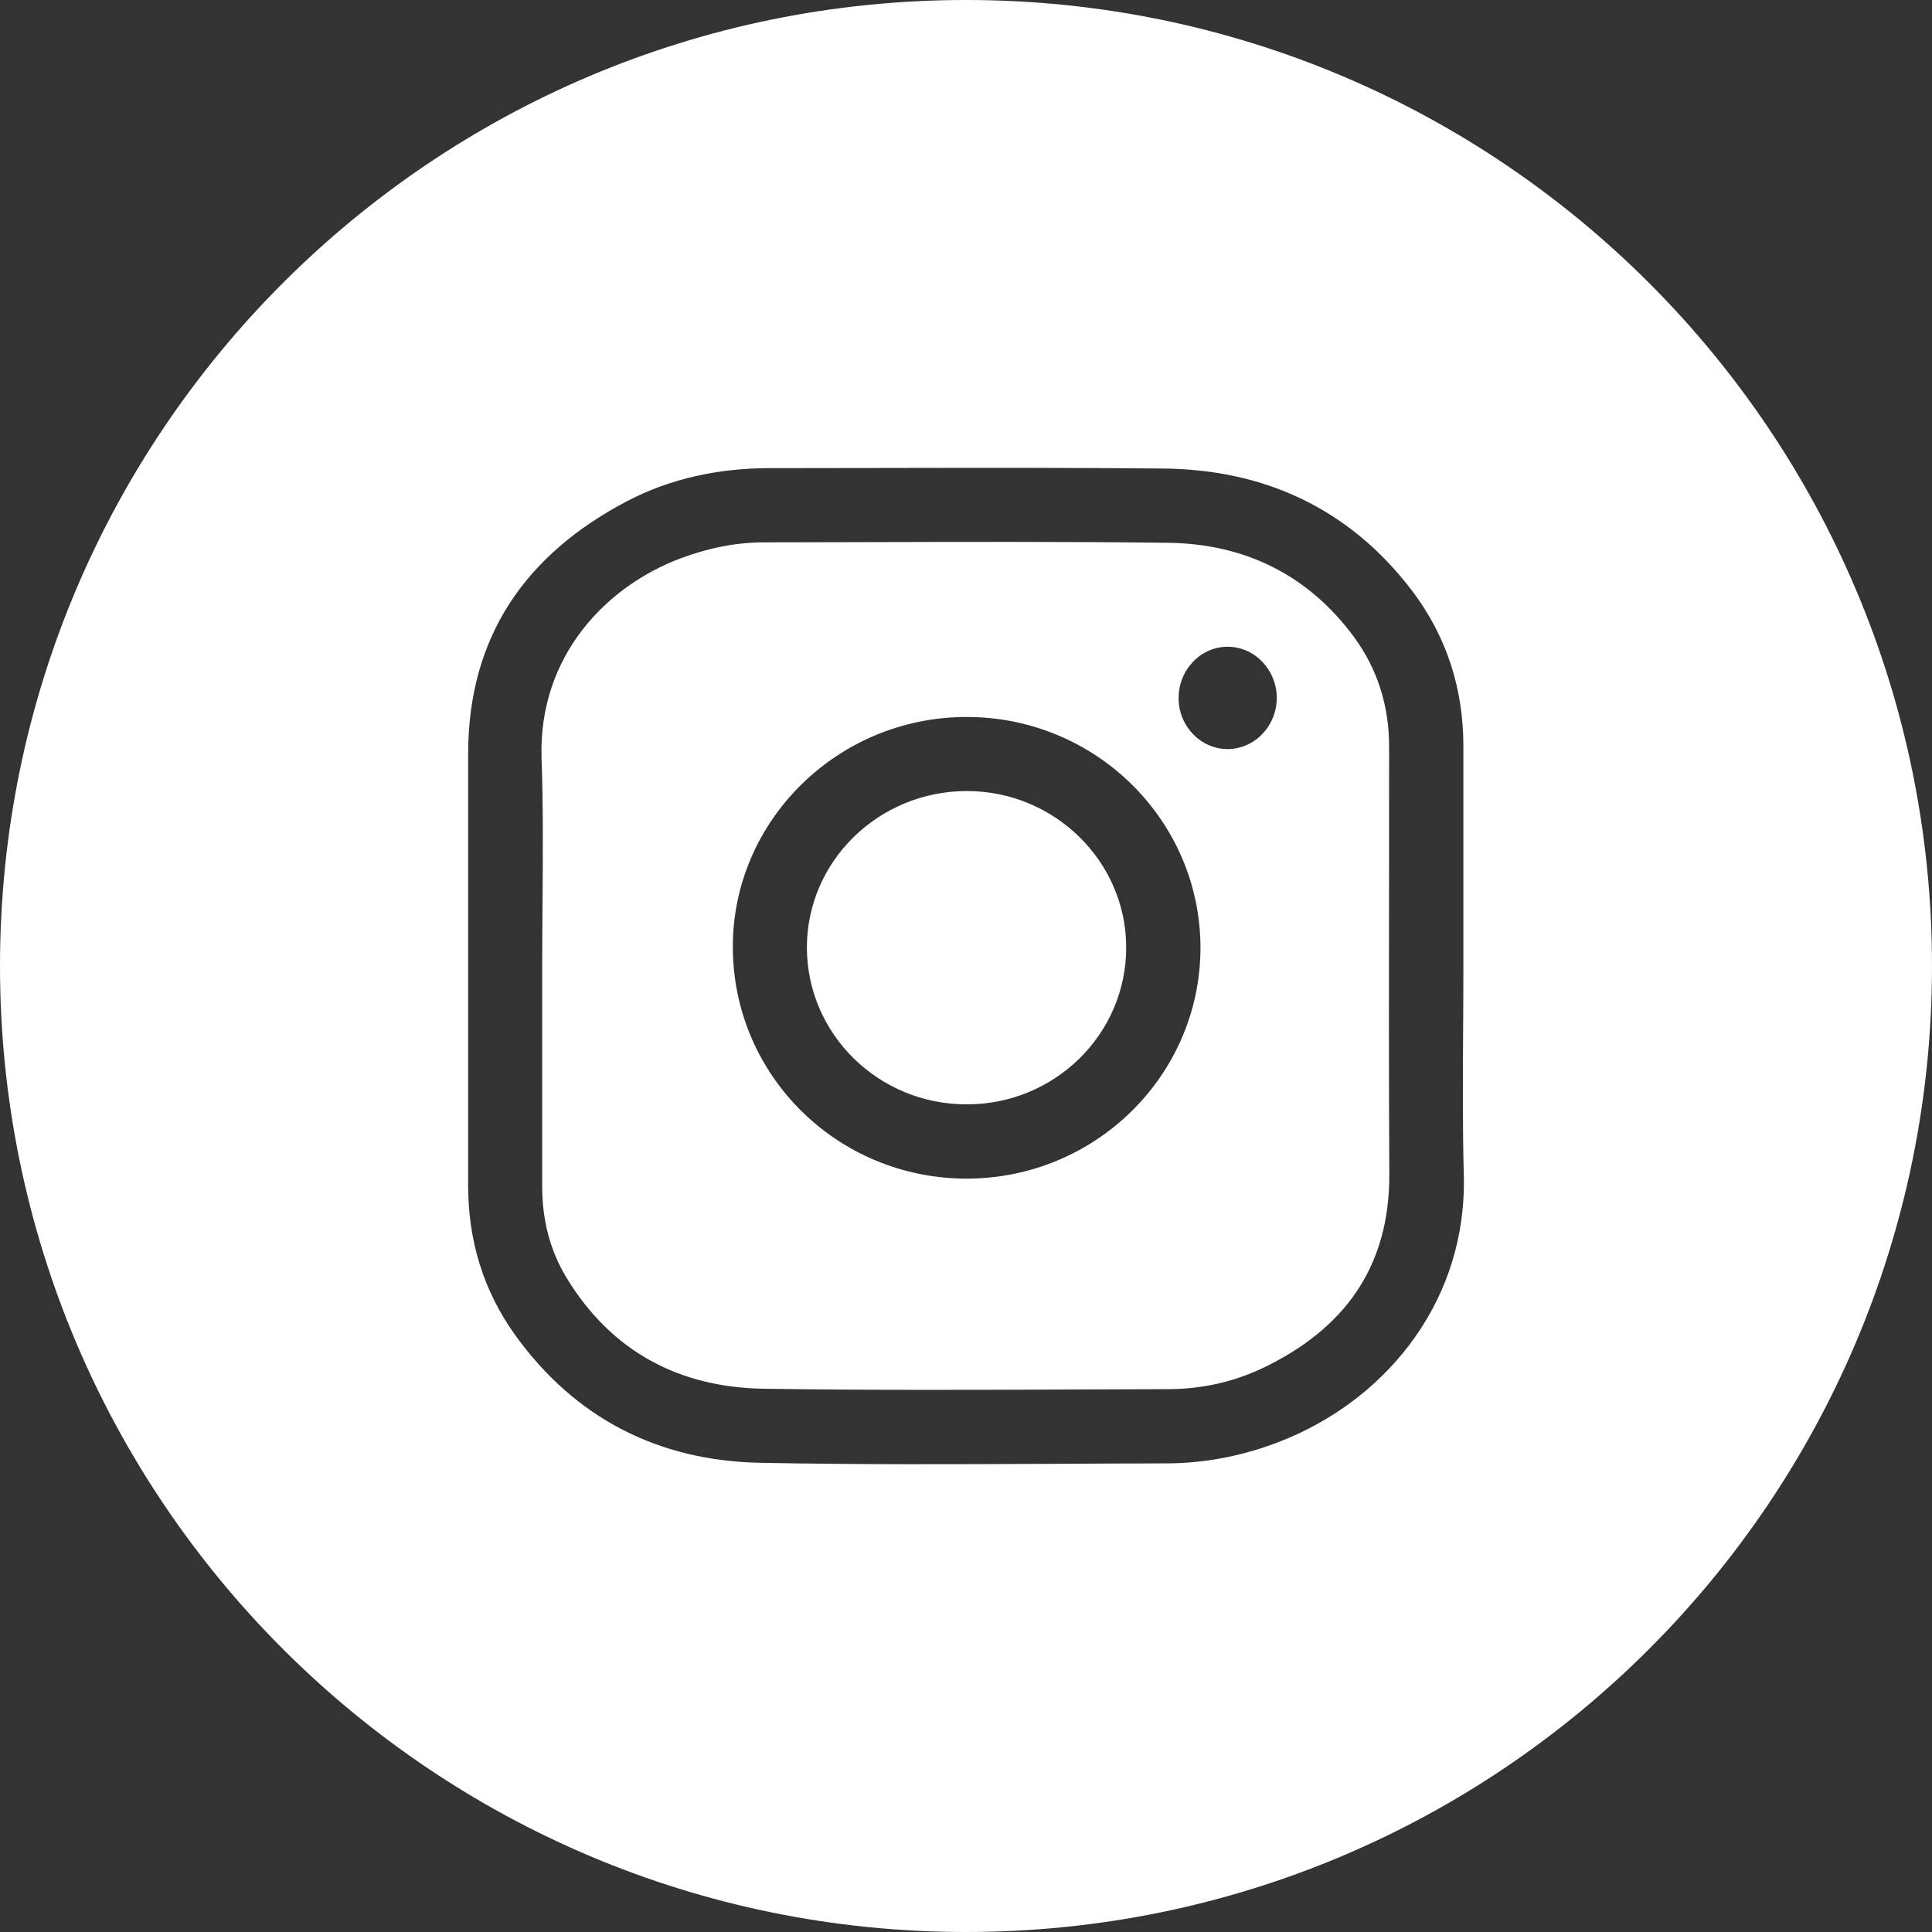
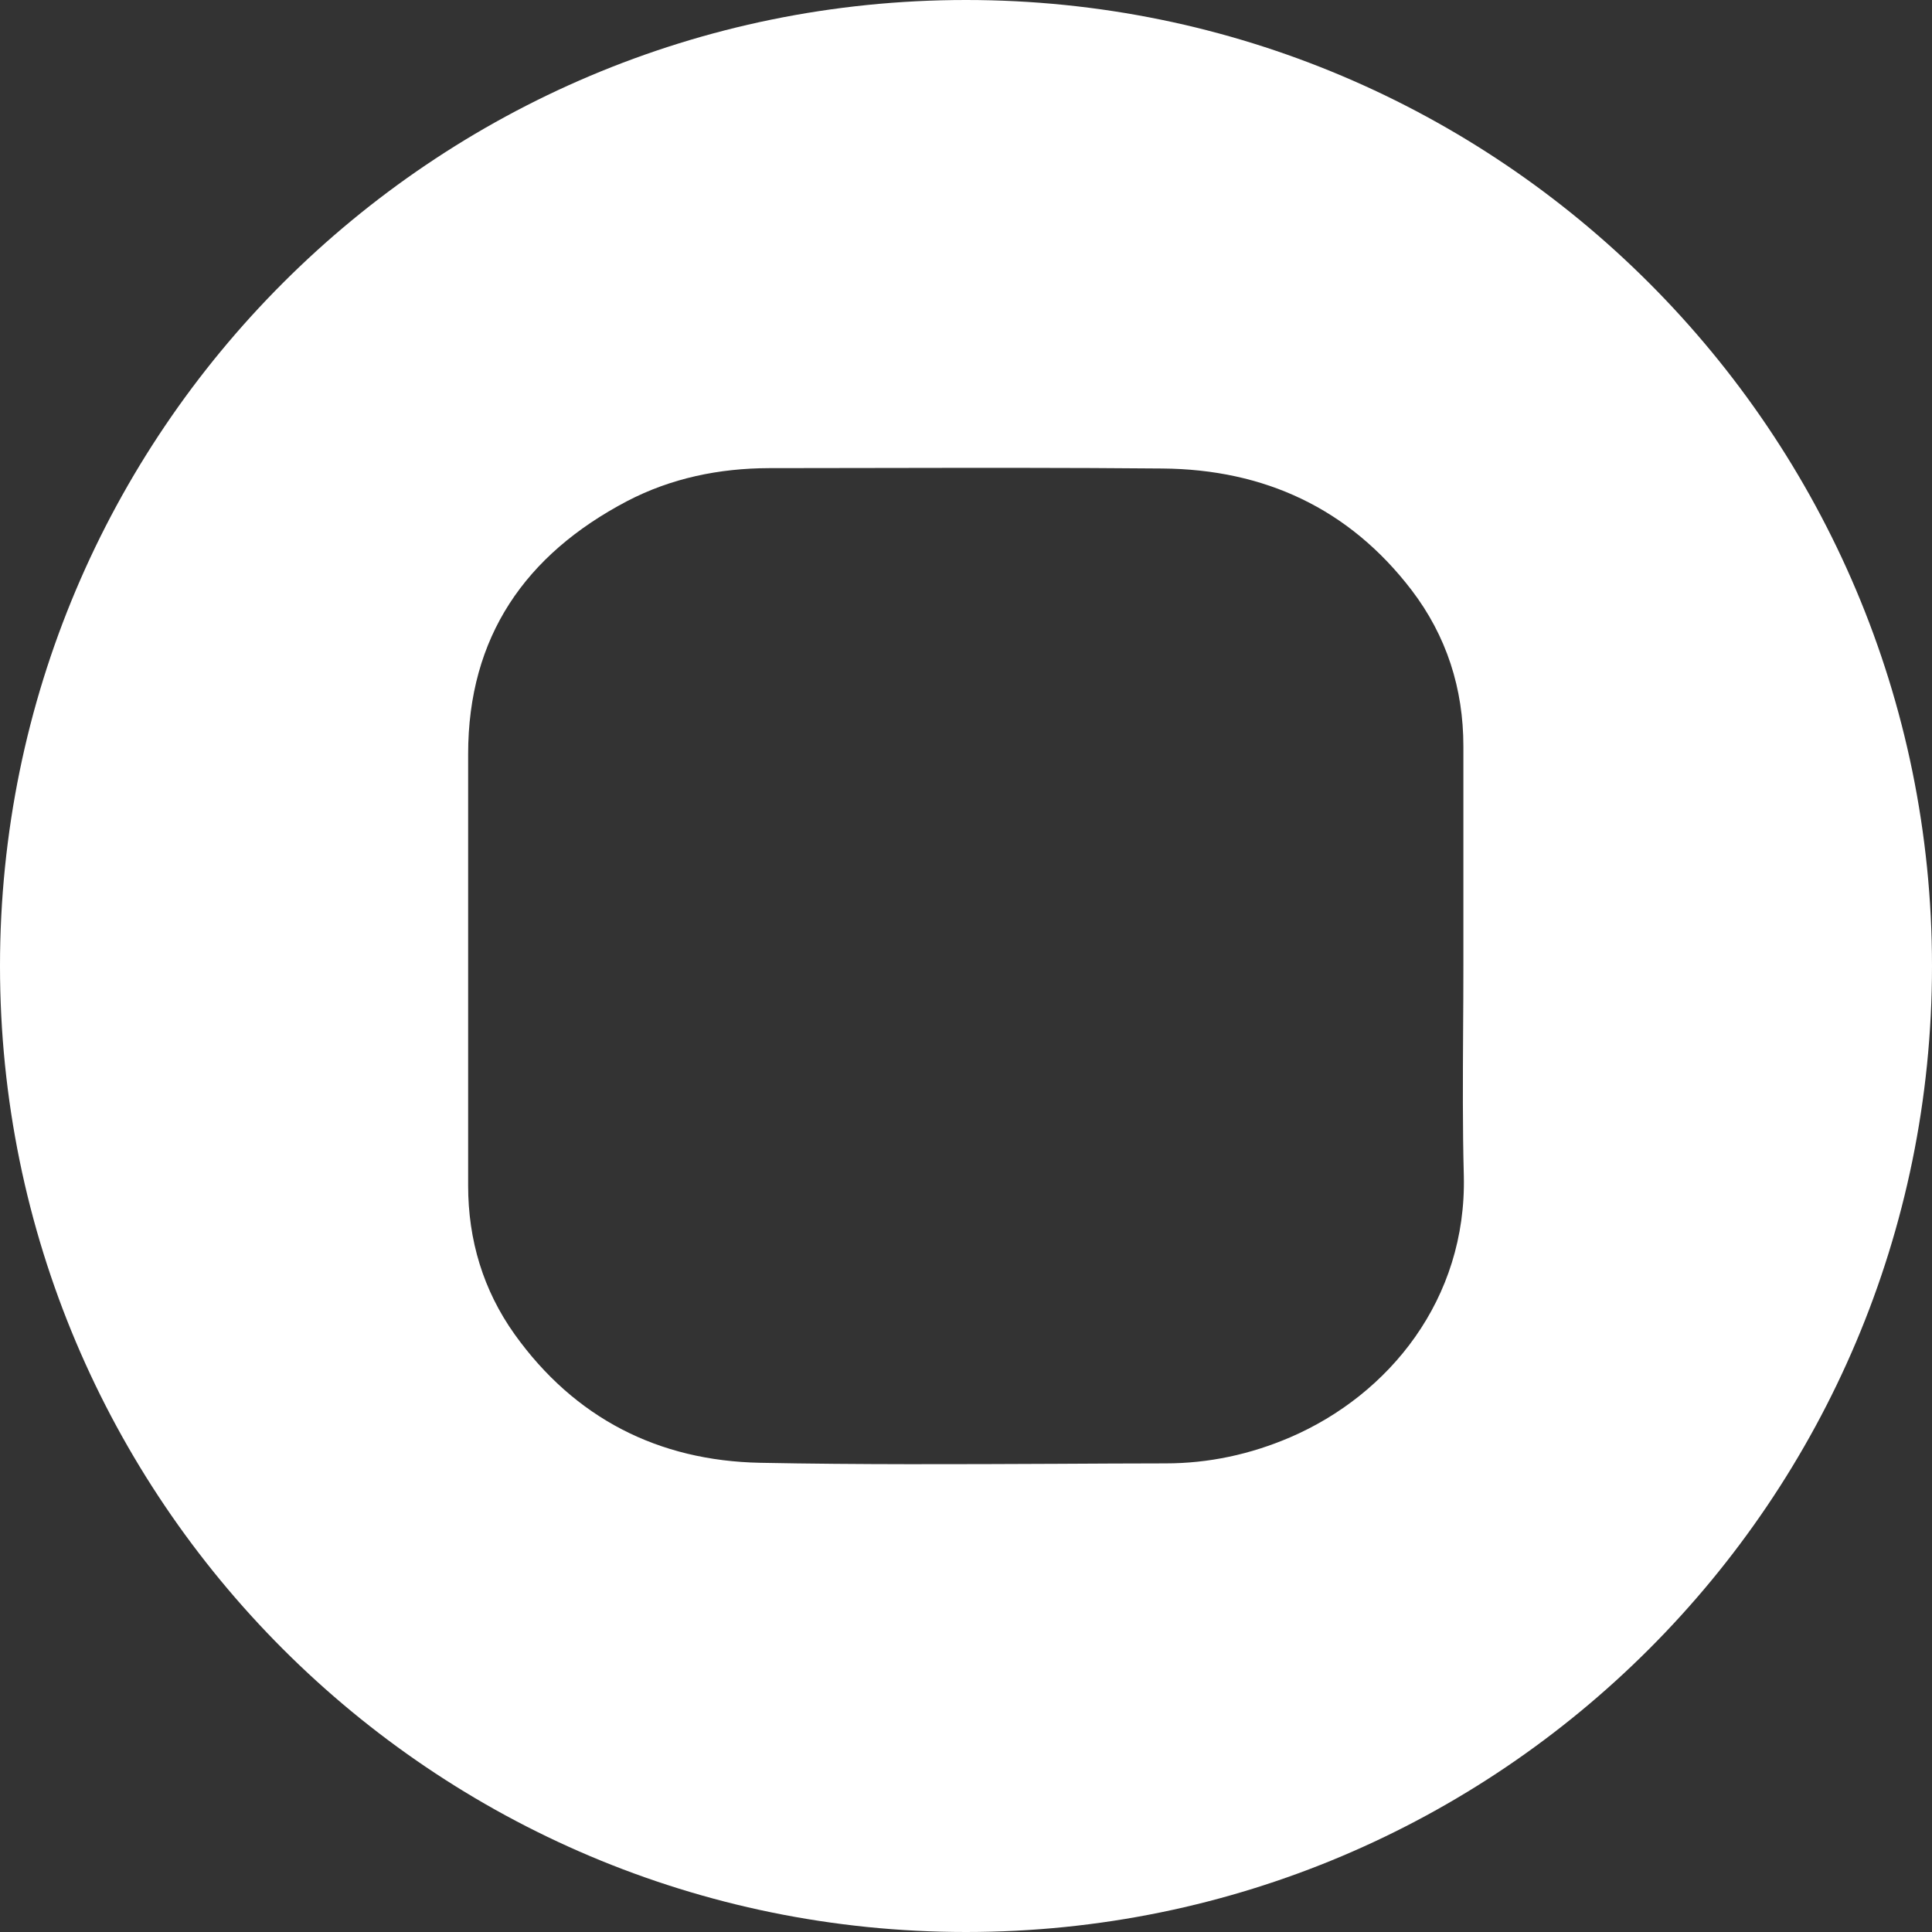
<svg xmlns="http://www.w3.org/2000/svg" width="36" height="36" viewBox="0 0 36 36" fill="none">
  <rect x="0" y="0" width="36" height="36" fill="#333333" stroke="none" />
-   <path d="M18.016 20.578C19.658 20.578 20.989 19.265 20.985 17.65C20.982 16.049 19.65 14.74 18.016 14.74C16.374 14.74 15.035 16.046 15.035 17.657C15.039 19.273 16.374 20.582 18.016 20.578Z" fill="white" />
-   <path fill-rule="evenodd" clip-rule="evenodd" d="M10.103 22.111V17.997C10.103 17.61 10.106 17.223 10.109 16.836C10.116 15.933 10.123 15.029 10.091 14.123C10.032 12.212 11.311 10.914 12.687 10.402C13.188 10.215 13.704 10.106 14.239 10.106C14.828 10.105 15.418 10.104 16.008 10.102C17.924 10.097 19.84 10.091 21.756 10.114C23.177 10.129 24.366 10.701 25.226 11.864C25.671 12.47 25.884 13.158 25.884 13.91C25.884 14.706 25.884 15.503 25.883 16.299C25.88 18.158 25.878 20.017 25.888 21.875C25.896 23.611 25.047 24.766 23.529 25.492C22.971 25.757 22.373 25.885 21.756 25.885C21.255 25.886 20.753 25.888 20.252 25.89L20.247 25.89C18.237 25.899 16.227 25.907 14.22 25.877C12.657 25.851 11.397 25.185 10.563 23.82C10.245 23.3 10.103 22.724 10.103 22.111ZM18.016 21.962C15.604 21.962 13.659 20.04 13.655 17.646C13.652 15.29 15.611 13.36 18.008 13.36C20.413 13.357 22.365 15.283 22.369 17.657C22.369 20.028 20.421 21.958 18.016 21.962ZM23.791 13.008C23.791 12.481 23.379 12.051 22.874 12.051C22.37 12.051 21.958 12.485 21.962 13.012C21.962 13.528 22.37 13.954 22.867 13.958C23.372 13.962 23.787 13.536 23.791 13.008Z" fill="white" />
  <path fill-rule="evenodd" clip-rule="evenodd" d="M18 36C27.941 36 36 27.941 36 18C36 8.059 27.941 0 18 0C8.059 0 0 8.059 0 18C0 27.941 8.059 36 18 36ZM27.263 19.186C27.266 18.79 27.268 18.393 27.268 17.997V13.906C27.268 12.829 26.954 11.849 26.303 10.996C25.137 9.471 23.555 8.745 21.659 8.73C19.914 8.714 18.168 8.717 16.422 8.72C15.724 8.721 15.026 8.723 14.329 8.723C13.397 8.726 12.504 8.91 11.681 9.34C9.789 10.335 8.723 11.864 8.723 14.052V22.092C8.723 23.106 9.003 24.041 9.59 24.864C10.709 26.427 12.268 27.22 14.164 27.257C16.01 27.293 17.858 27.284 19.705 27.276C20.376 27.272 21.047 27.269 21.718 27.268C22.523 27.268 23.3 27.1 24.041 26.782C25.884 25.989 27.332 24.209 27.276 21.905C27.252 21 27.258 20.092 27.263 19.186Z" fill="white" />
</svg>